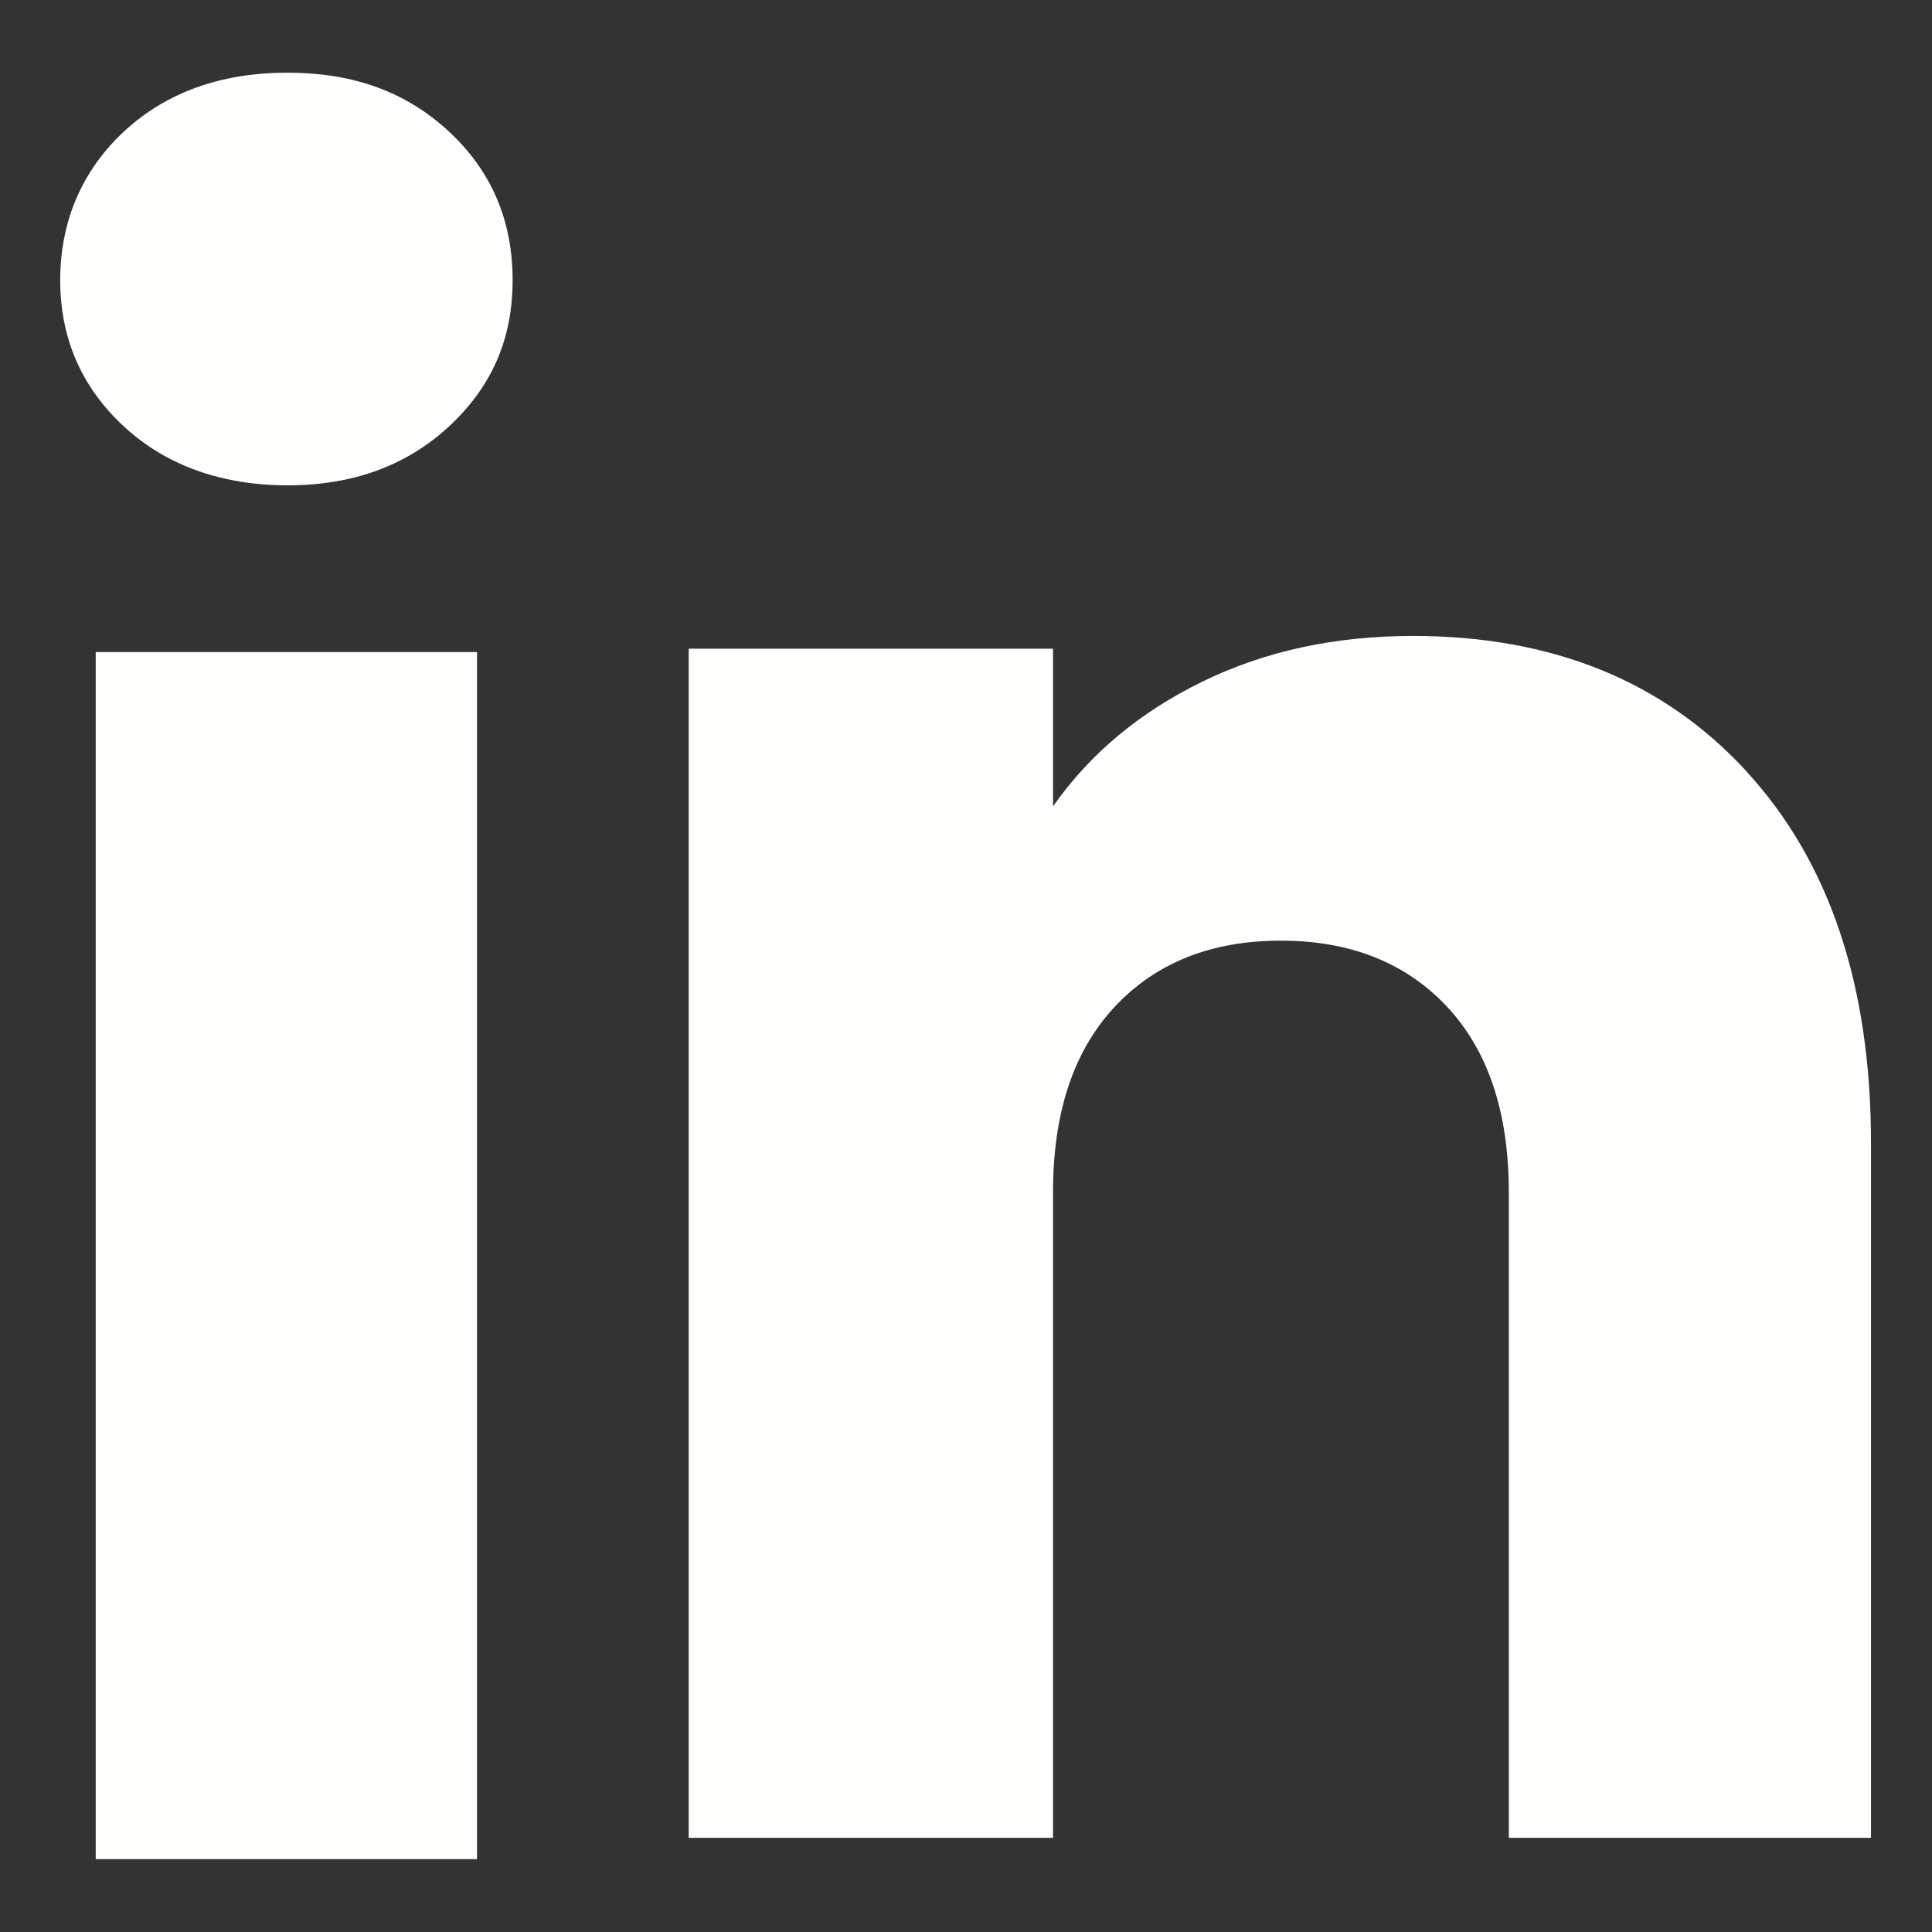
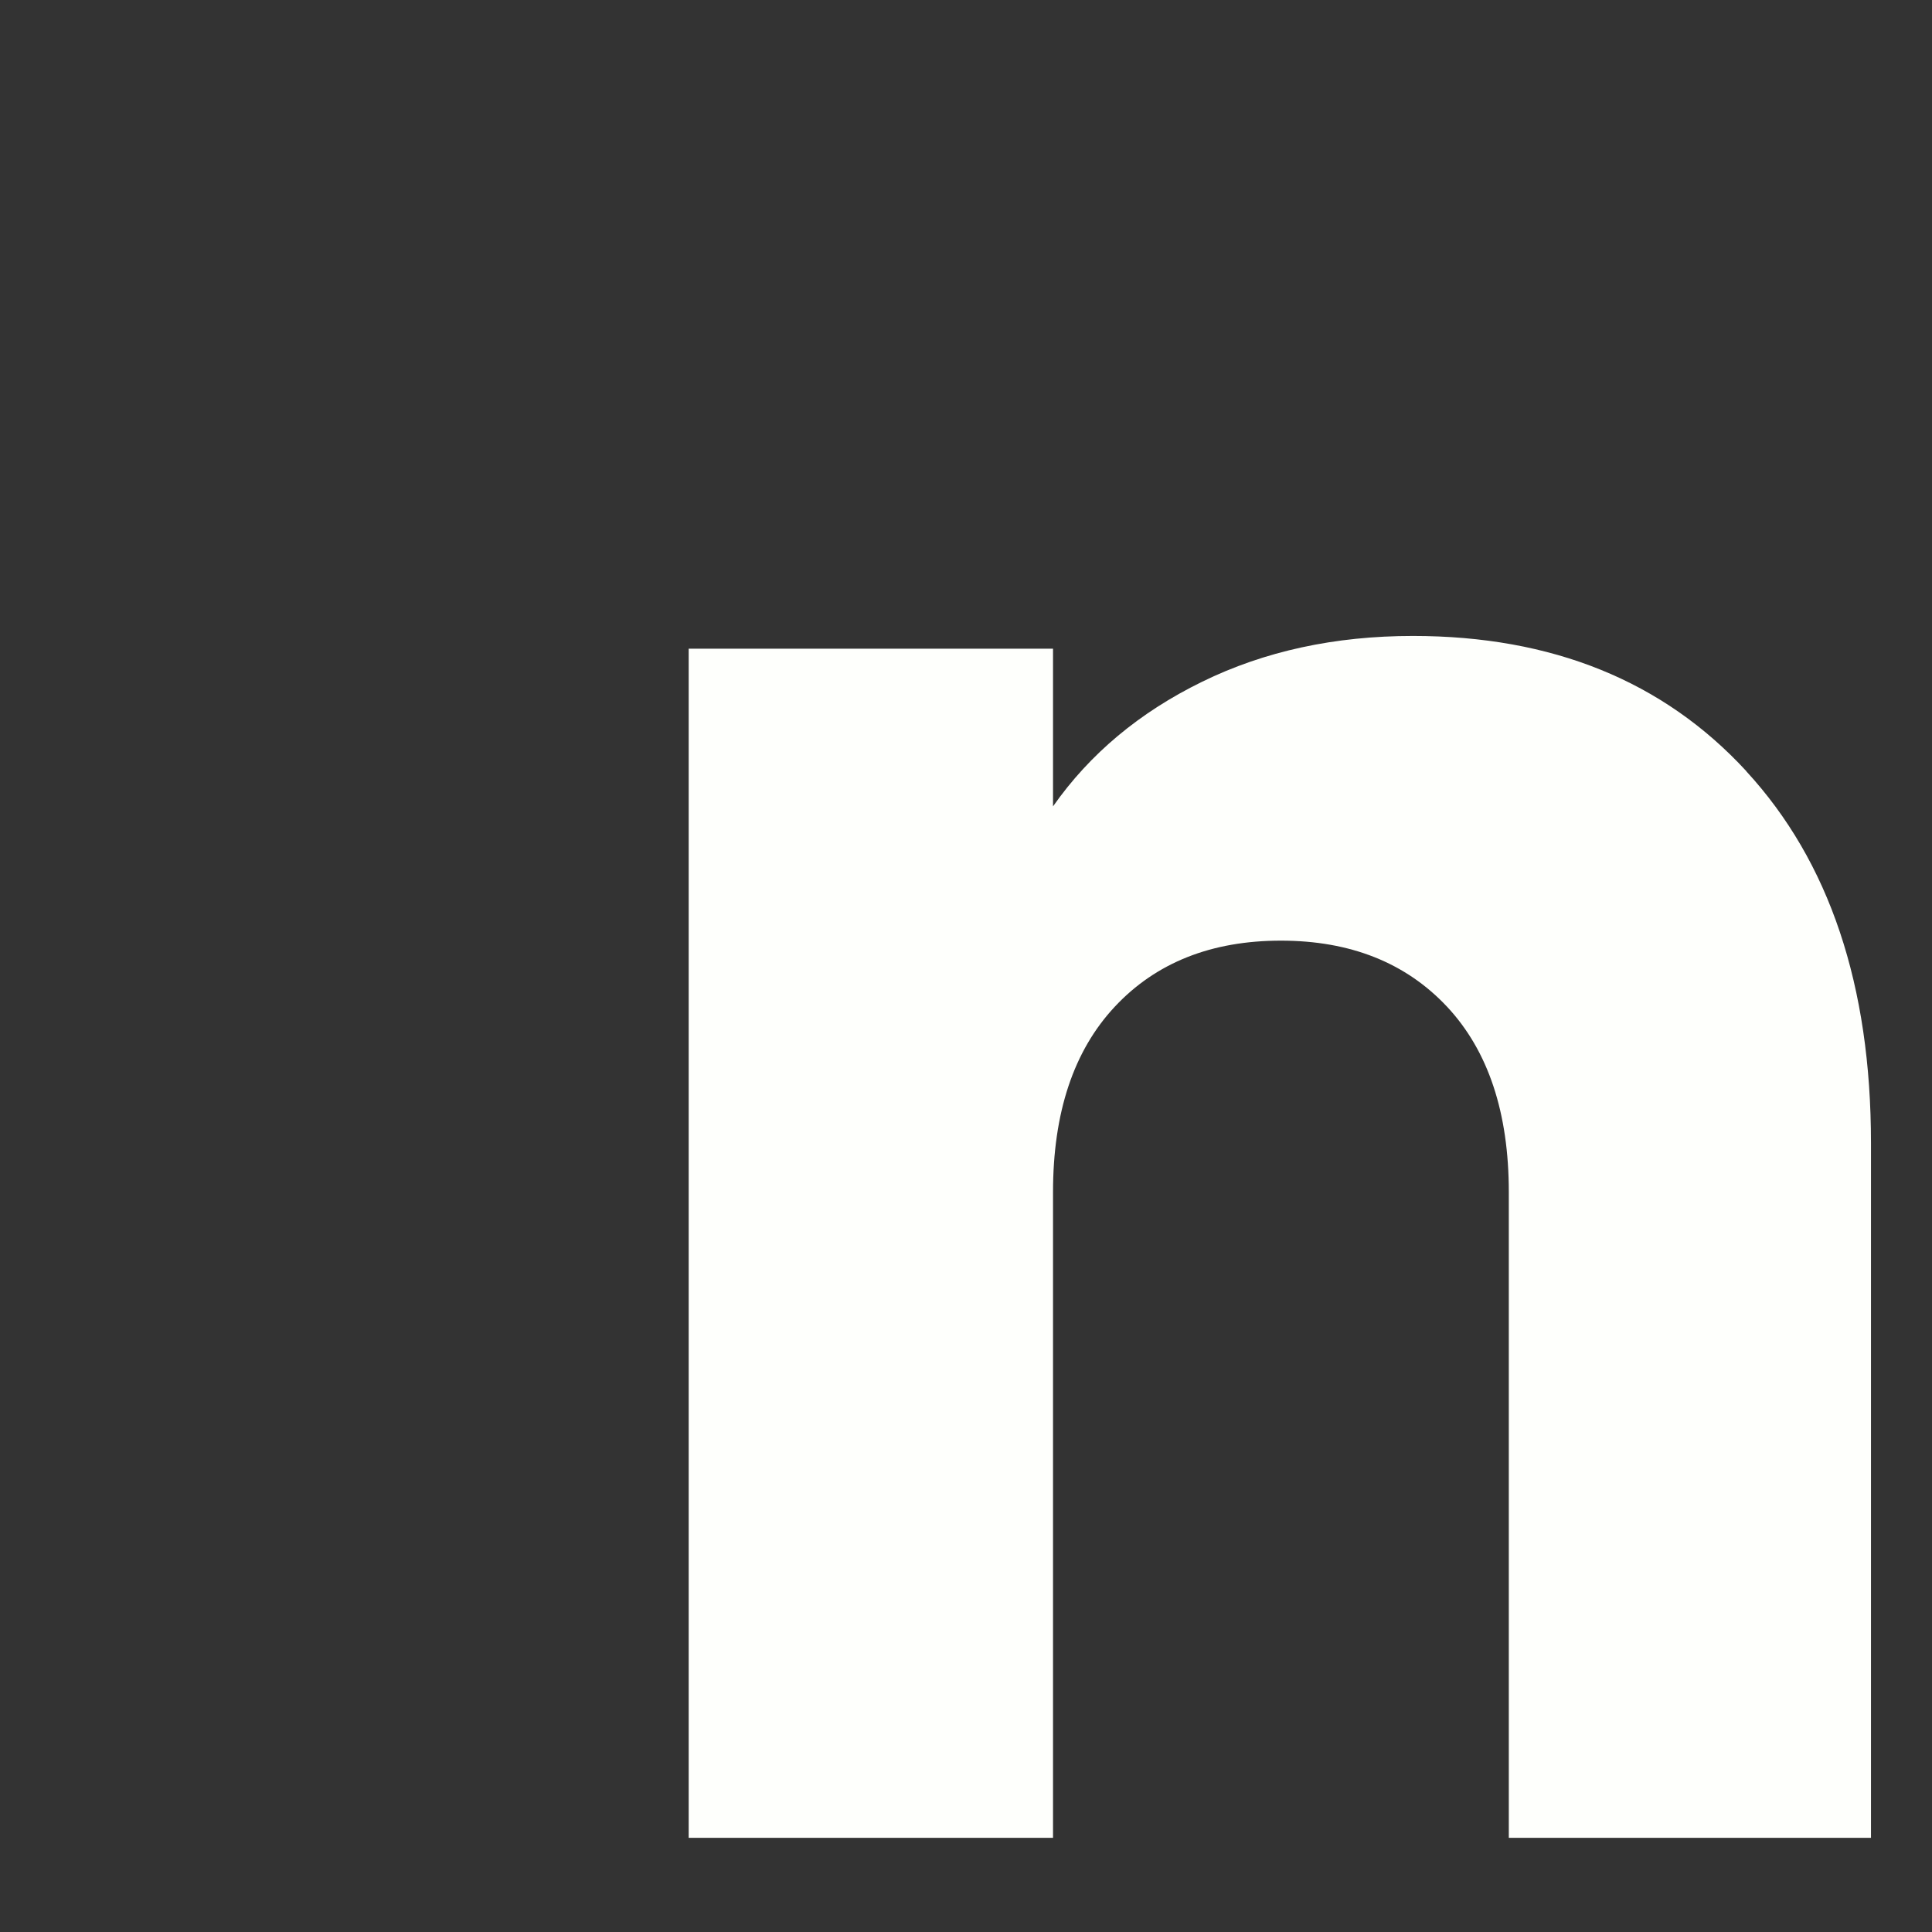
<svg xmlns="http://www.w3.org/2000/svg" width="24" height="24" viewBox="0 0 24 24" fill="none">
  <rect x="0" y="0" width="24" height="24" fill="#333333" stroke="none" />
-   <path d="M1.536 5.295C1.01 4.806 0.748 4.2 0.748 3.48C0.748 2.76 1.011 2.128 1.536 1.637C2.063 1.148 2.741 0.903 3.572 0.903C4.403 0.903 5.054 1.148 5.58 1.637C6.106 2.126 6.368 2.741 6.368 3.48C6.368 4.219 6.105 4.806 5.58 5.295C5.053 5.784 4.385 6.029 3.572 6.029C2.759 6.029 2.063 5.784 1.536 5.295ZM5.926 8.1V23.095H1.189V8.1H5.926Z" fill="#FEFFFC" />
  <path d="M21.694 9.582C22.726 10.703 23.242 12.241 23.242 14.201V22.83H18.743V14.809C18.743 13.821 18.487 13.053 17.976 12.506C17.464 11.96 16.775 11.685 15.912 11.685C15.049 11.685 14.36 11.958 13.848 12.506C13.337 13.053 13.081 13.821 13.081 14.809V22.83H8.555V8.058H13.081V10.017C13.539 9.364 14.156 8.849 14.933 8.469C15.709 8.089 16.582 7.9 17.552 7.9C19.281 7.9 20.663 8.46 21.694 9.58V9.582Z" fill="#FEFFFC" />
</svg>